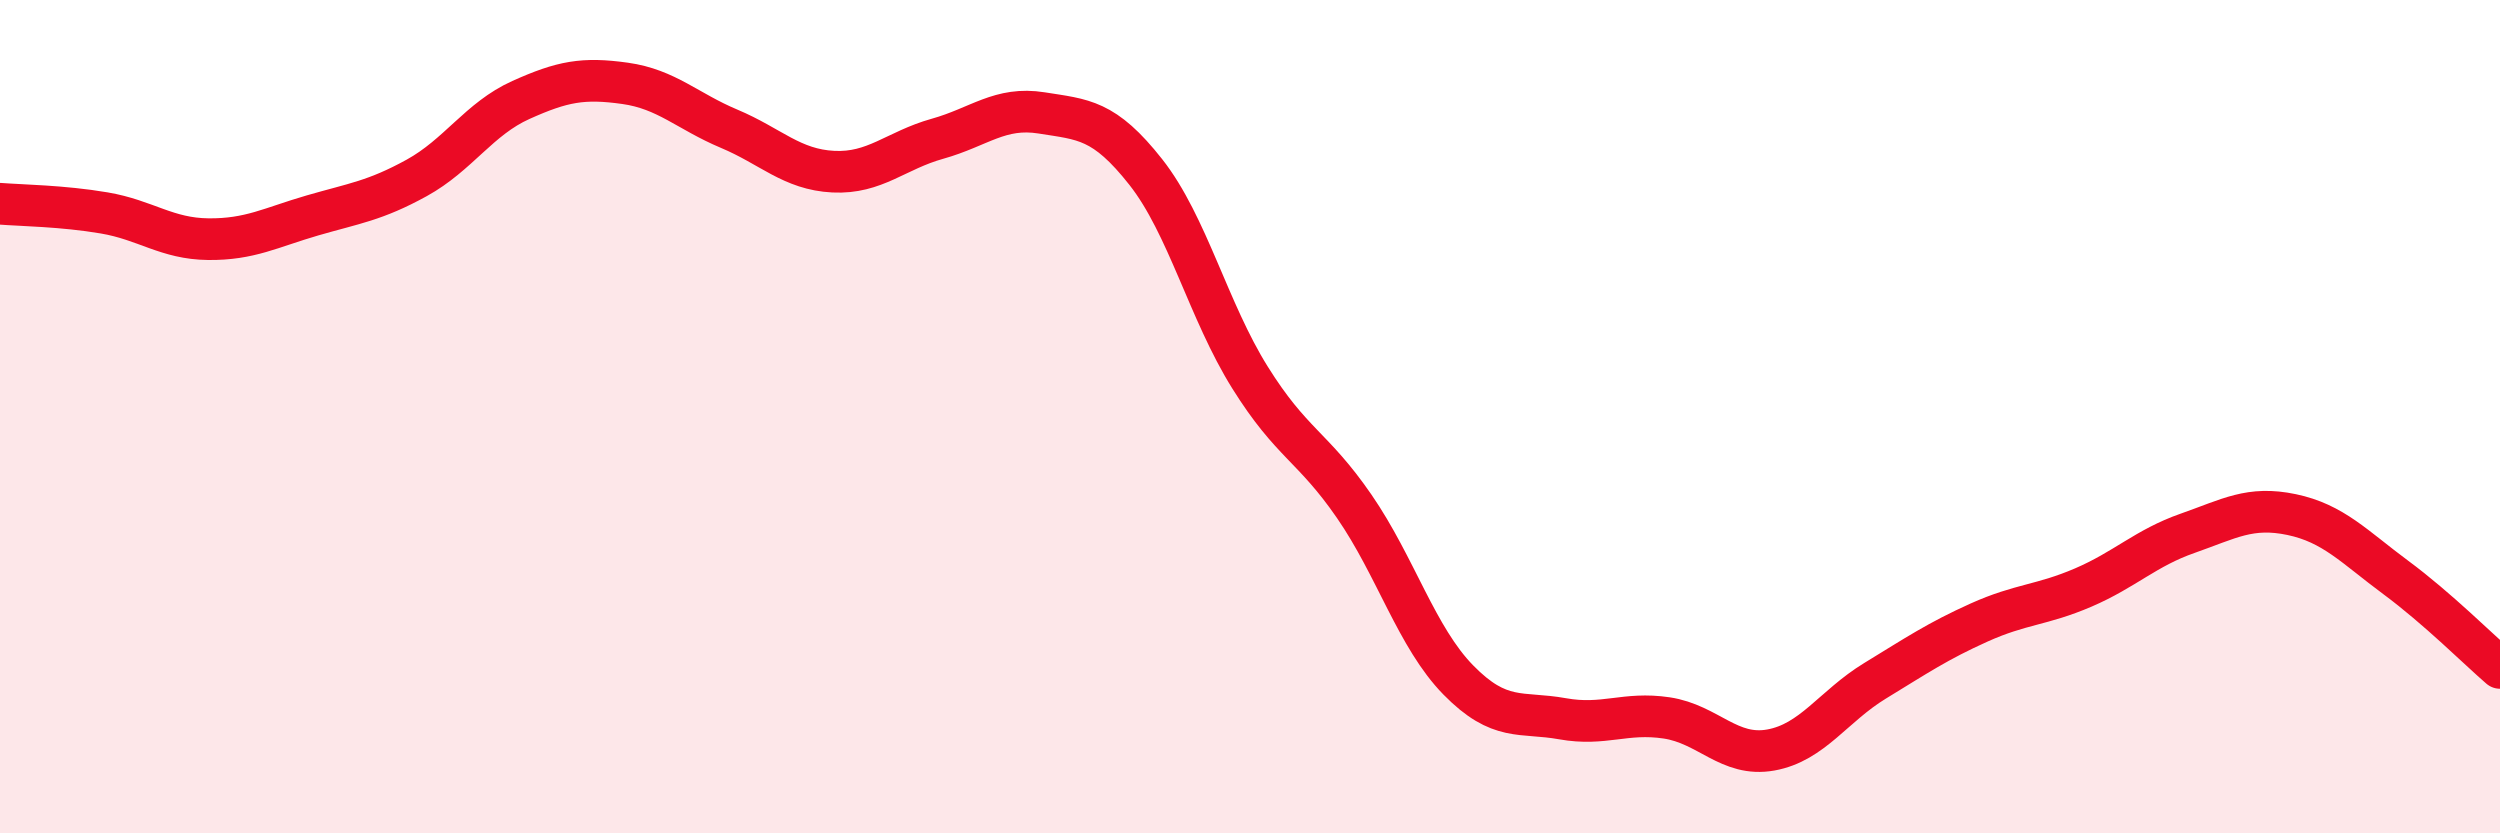
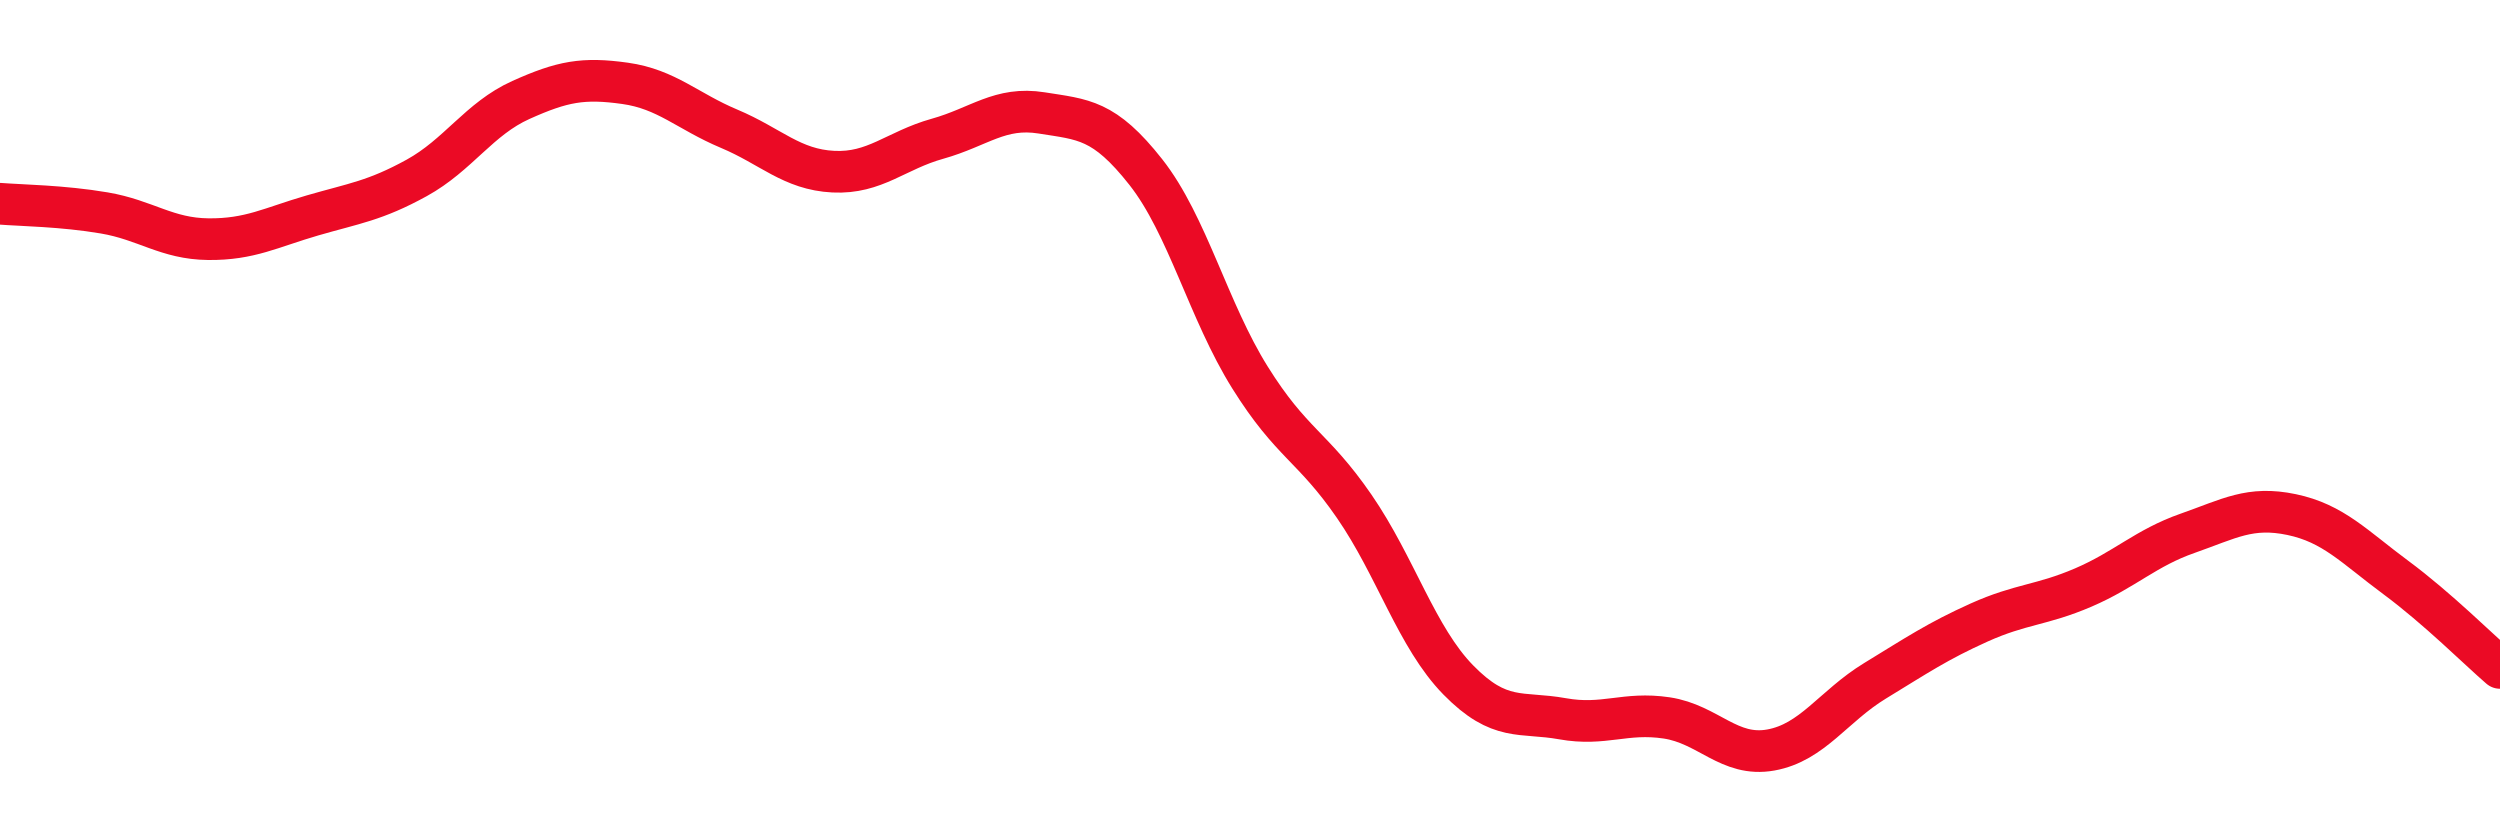
<svg xmlns="http://www.w3.org/2000/svg" width="60" height="20" viewBox="0 0 60 20">
-   <path d="M 0,4.89 C 0.5,4.93 1.5,4.94 2.5,5.11 C 3.5,5.28 4,5.73 5,5.74 C 6,5.75 6.5,5.46 7.5,5.17 C 8.5,4.88 9,4.82 10,4.27 C 11,3.72 11.5,2.85 12.5,2.4 C 13.5,1.95 14,1.86 15,2 C 16,2.14 16.5,2.67 17.5,3.09 C 18.5,3.51 19,4.07 20,4.12 C 21,4.17 21.5,3.61 22.5,3.33 C 23.5,3.05 24,2.55 25,2.71 C 26,2.87 26.5,2.86 27.5,4.13 C 28.5,5.4 29,7.46 30,9.06 C 31,10.66 31.5,10.7 32.5,12.15 C 33.5,13.6 34,15.3 35,16.32 C 36,17.34 36.5,17.07 37.5,17.25 C 38.5,17.43 39,17.08 40,17.23 C 41,17.38 41.5,18.18 42.5,18 C 43.5,17.82 44,16.95 45,16.34 C 46,15.73 46.5,15.39 47.5,14.94 C 48.5,14.49 49,14.53 50,14.1 C 51,13.67 51.5,13.15 52.5,12.8 C 53.5,12.45 54,12.14 55,12.35 C 56,12.56 56.5,13.12 57.5,13.86 C 58.5,14.6 59.5,15.6 60,16.03L60 20L0 20Z" fill="#EB0A25" opacity="0.1" stroke-linecap="round" stroke-linejoin="round" />
  <path d="M 0,4.89 C 0.5,4.93 1.5,4.94 2.5,5.11 C 3.5,5.28 4,5.73 5,5.74 C 6,5.75 6.5,5.46 7.5,5.17 C 8.5,4.88 9,4.82 10,4.27 C 11,3.72 11.5,2.85 12.5,2.4 C 13.5,1.95 14,1.86 15,2 C 16,2.14 16.5,2.67 17.5,3.09 C 18.5,3.51 19,4.07 20,4.12 C 21,4.17 21.5,3.61 22.5,3.33 C 23.5,3.05 24,2.55 25,2.71 C 26,2.87 26.5,2.86 27.5,4.13 C 28.5,5.4 29,7.46 30,9.06 C 31,10.66 31.5,10.7 32.5,12.15 C 33.5,13.6 34,15.3 35,16.32 C 36,17.34 36.5,17.07 37.5,17.25 C 38.5,17.43 39,17.08 40,17.23 C 41,17.38 41.5,18.18 42.5,18 C 43.5,17.82 44,16.95 45,16.34 C 46,15.73 46.5,15.39 47.5,14.94 C 48.5,14.49 49,14.53 50,14.1 C 51,13.67 51.5,13.15 52.5,12.8 C 53.5,12.45 54,12.14 55,12.35 C 56,12.56 56.5,13.12 57.5,13.86 C 58.5,14.6 59.5,15.6 60,16.03" stroke="#EB0A25" stroke-width="1" fill="none" stroke-linecap="round" stroke-linejoin="round" />
</svg>